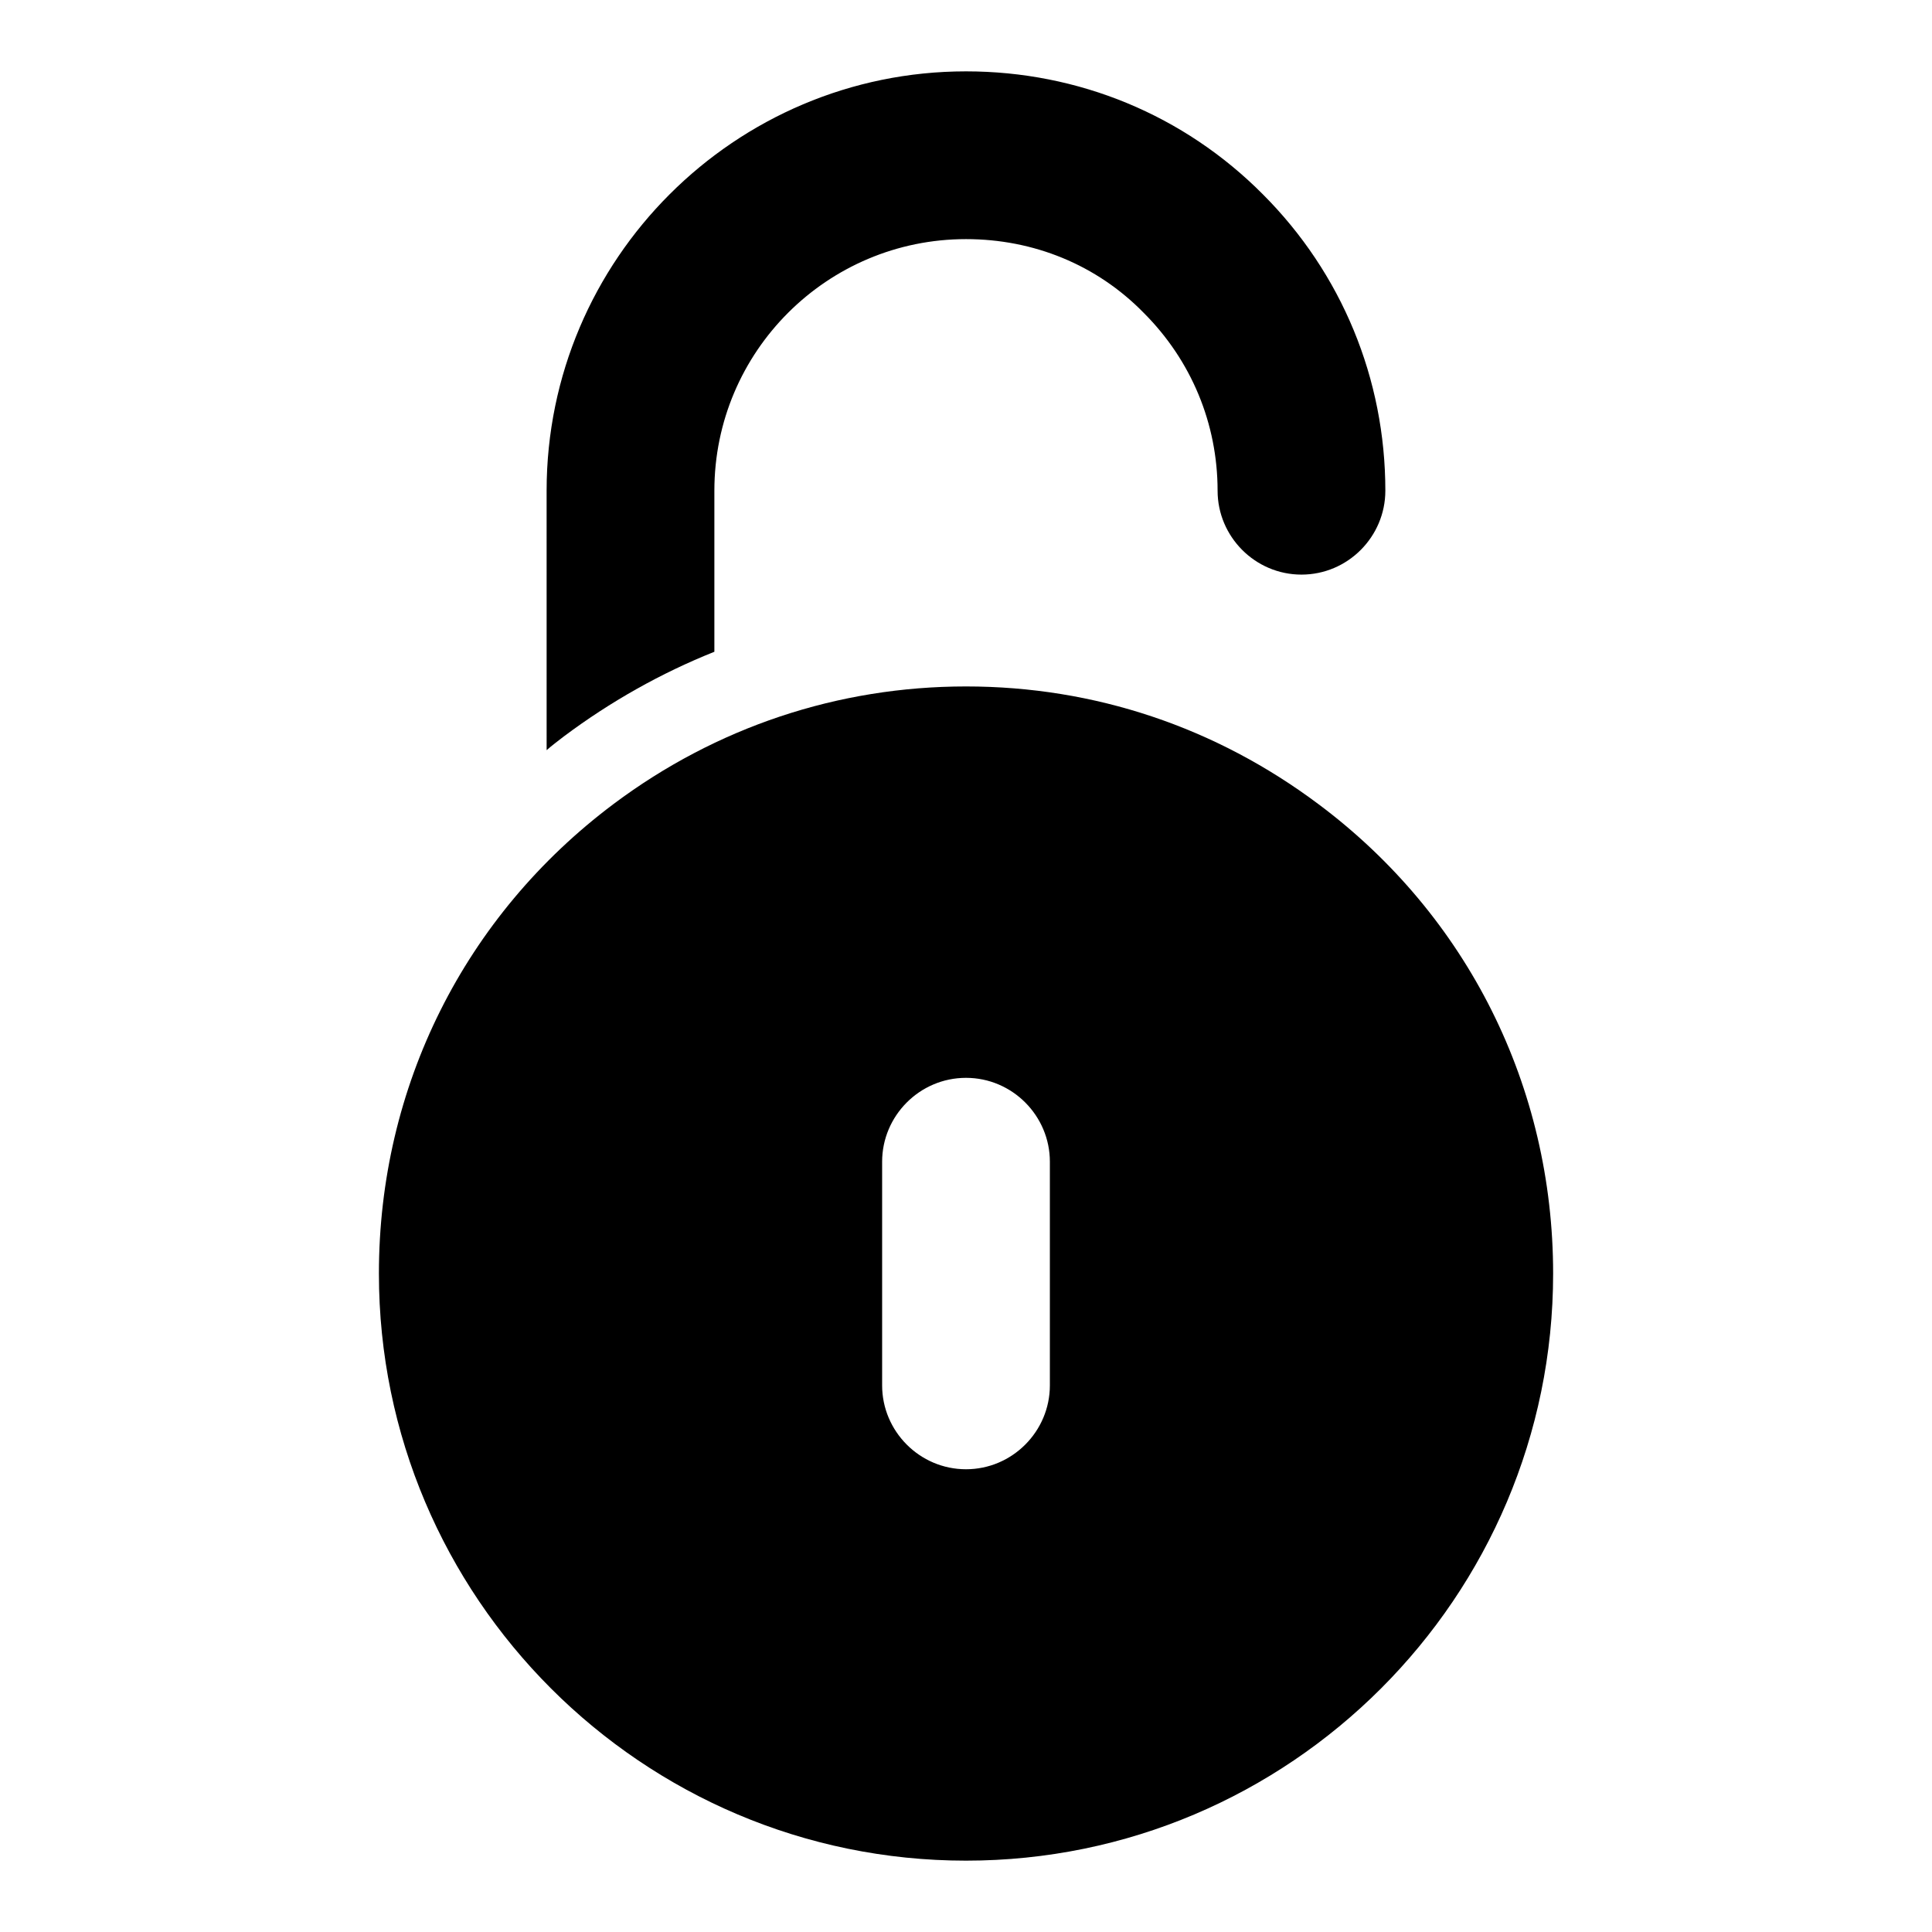
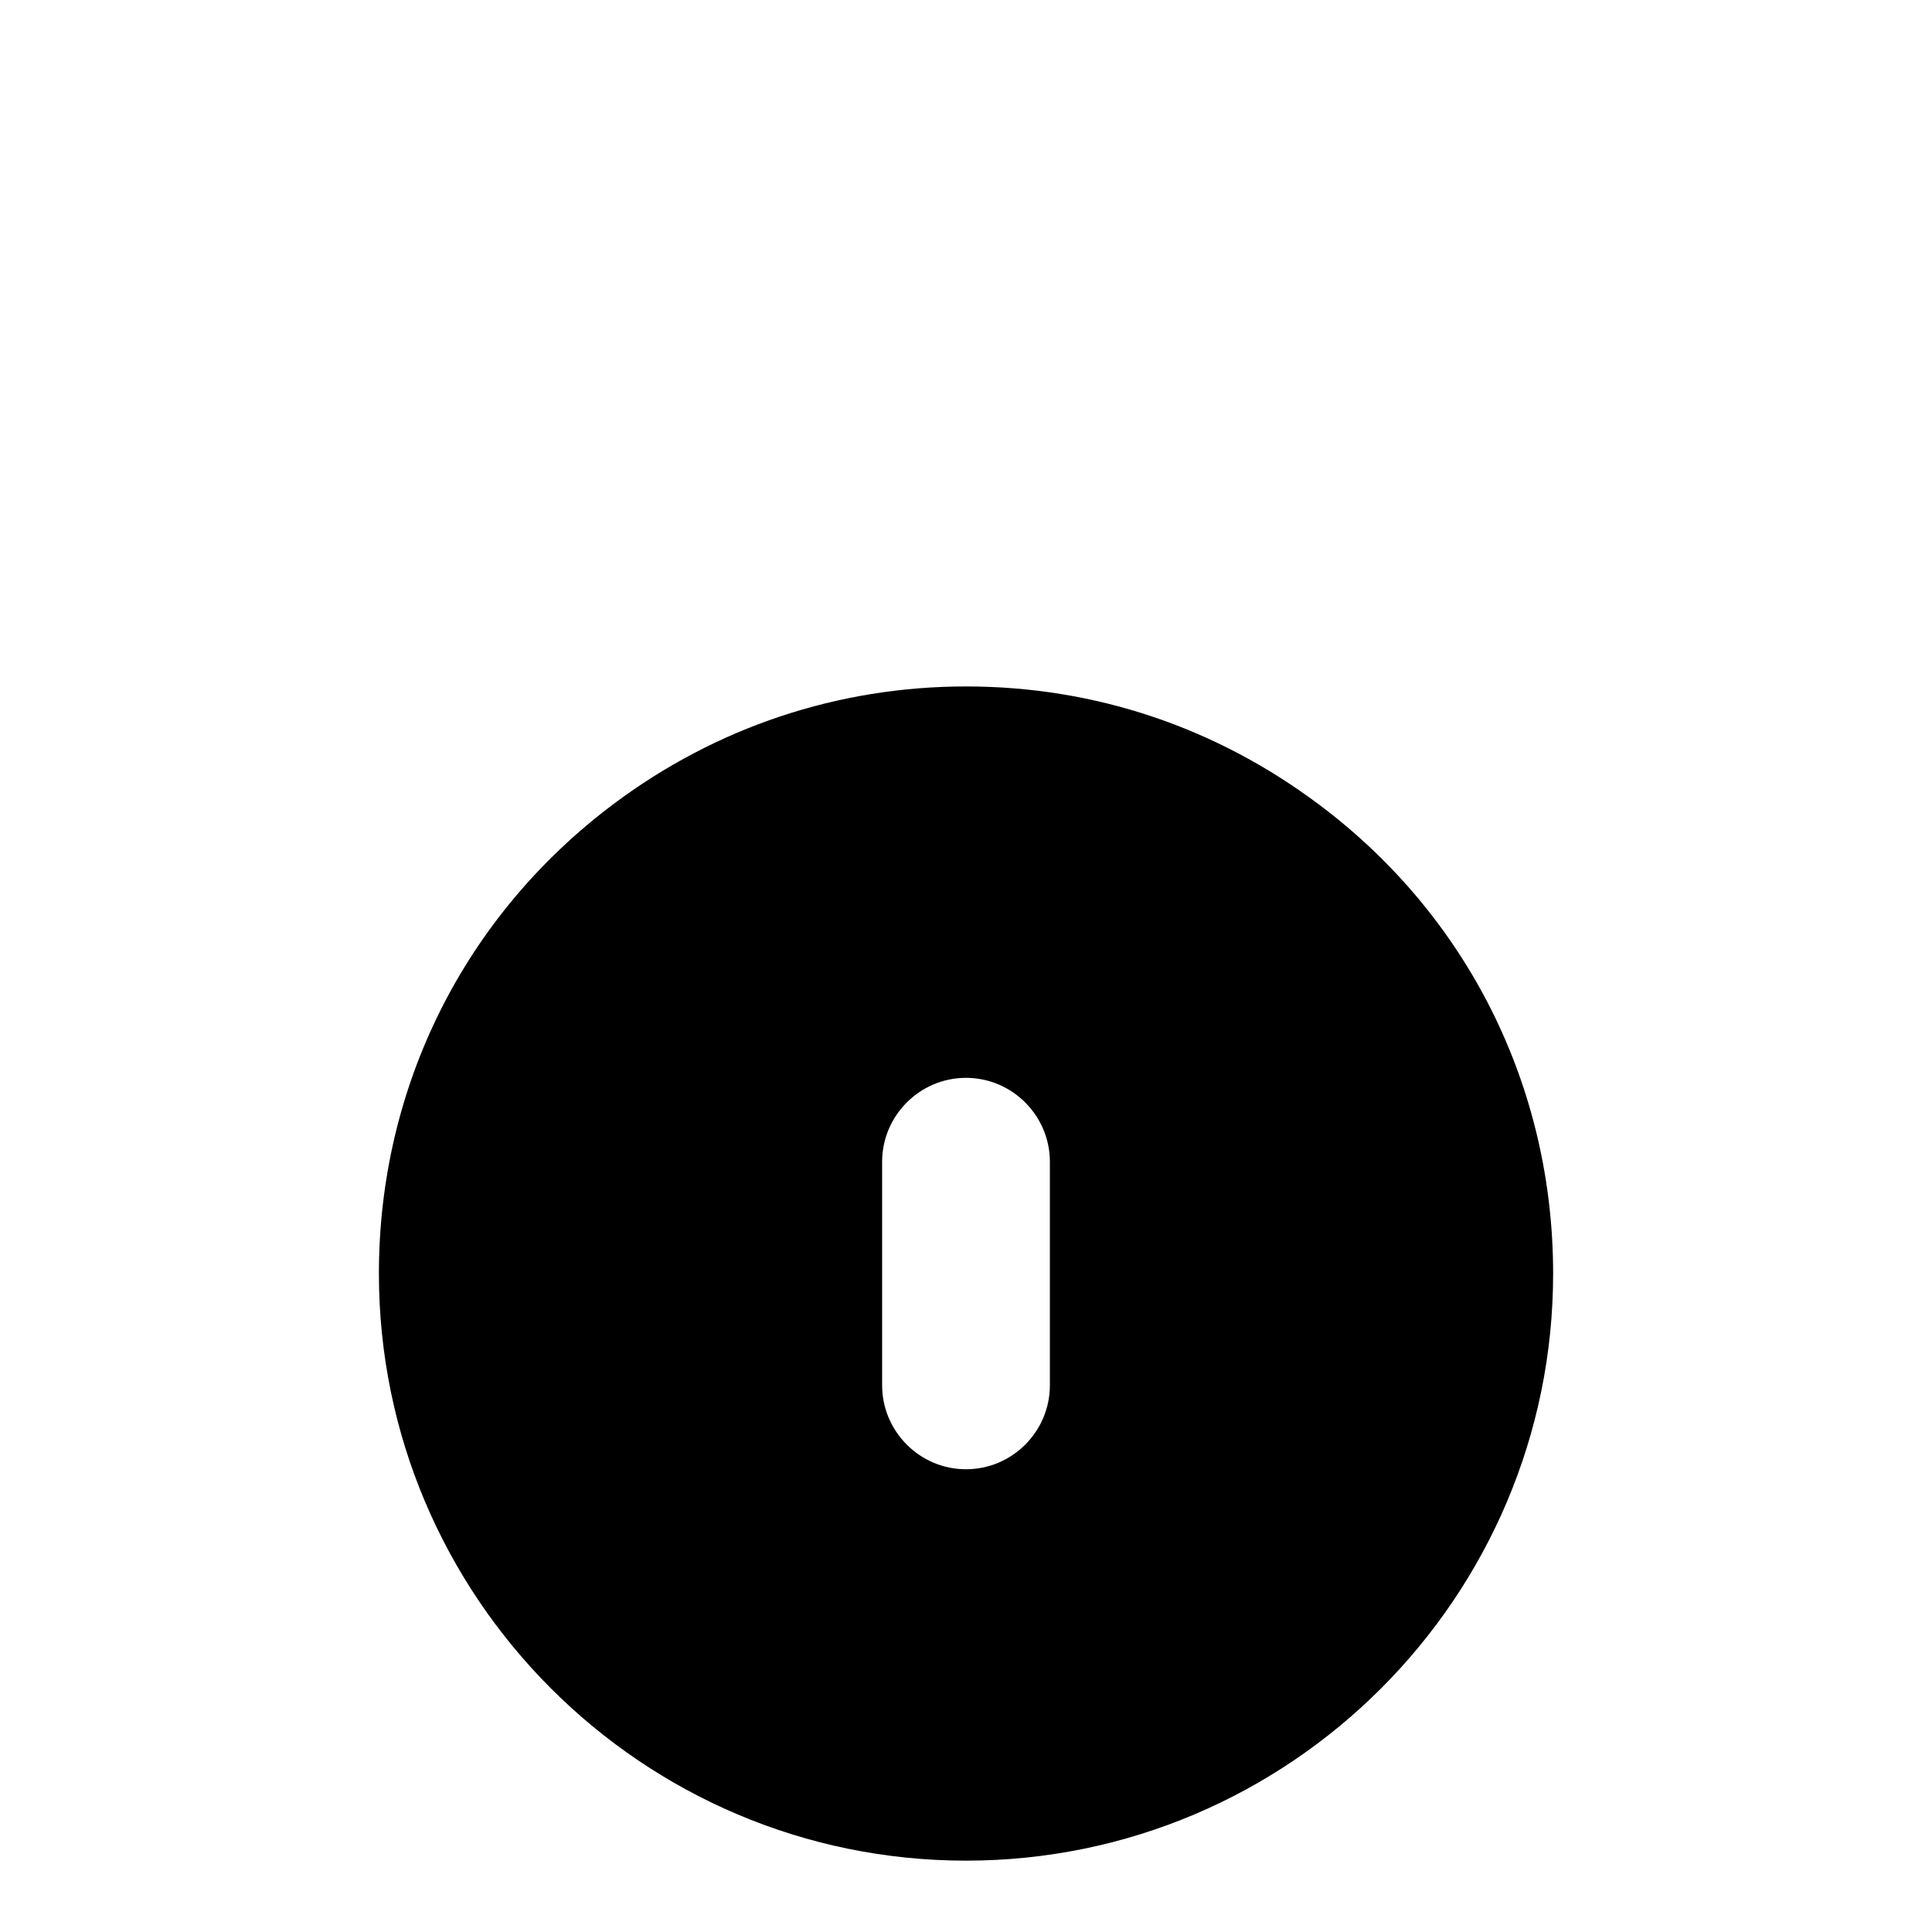
<svg xmlns="http://www.w3.org/2000/svg" fill="#000000" width="800px" height="800px" version="1.1" viewBox="144 144 512 512">
  <g>
    <path d="m493.5 357.18c-27.266-20.449-59.422-31.266-93.5-31.266-33.934 0-66.234 10.816-93.352 31.117-39.562 29.637-62.234 74.98-62.234 124.47-0.004 85.797 69.789 155.59 155.59 155.59s155.59-69.793 155.59-155.59c-0.004-49.492-22.676-94.832-62.09-124.32zm-71.273 153.96c0 12.152-9.93 22.227-22.227 22.227-12.301 0-22.227-10.078-22.227-22.227v-59.273c0-12.152 9.93-22.227 22.227-22.227 12.301 0 22.227 10.078 22.227 22.227z" />
-     <path d="m511.13 274.05c0 12.152-9.93 22.227-22.227 22.227-12.301 0-22.227-10.078-22.227-22.227 0-17.781-6.965-34.527-19.559-47.121-12.449-12.742-29.191-19.559-47.121-19.559-36.75 0-66.68 29.785-66.68 66.68v42.676c-14.078 5.629-27.562 13.188-40.008 22.523-1.48 1.184-2.965 2.223-4.445 3.555l-0.004-68.754c0-61.348 49.938-111.14 111.14-111.14 29.785 0 57.789 11.559 78.684 32.598 20.891 20.898 32.449 48.902 32.449 78.539z" />
  </g>
</svg>